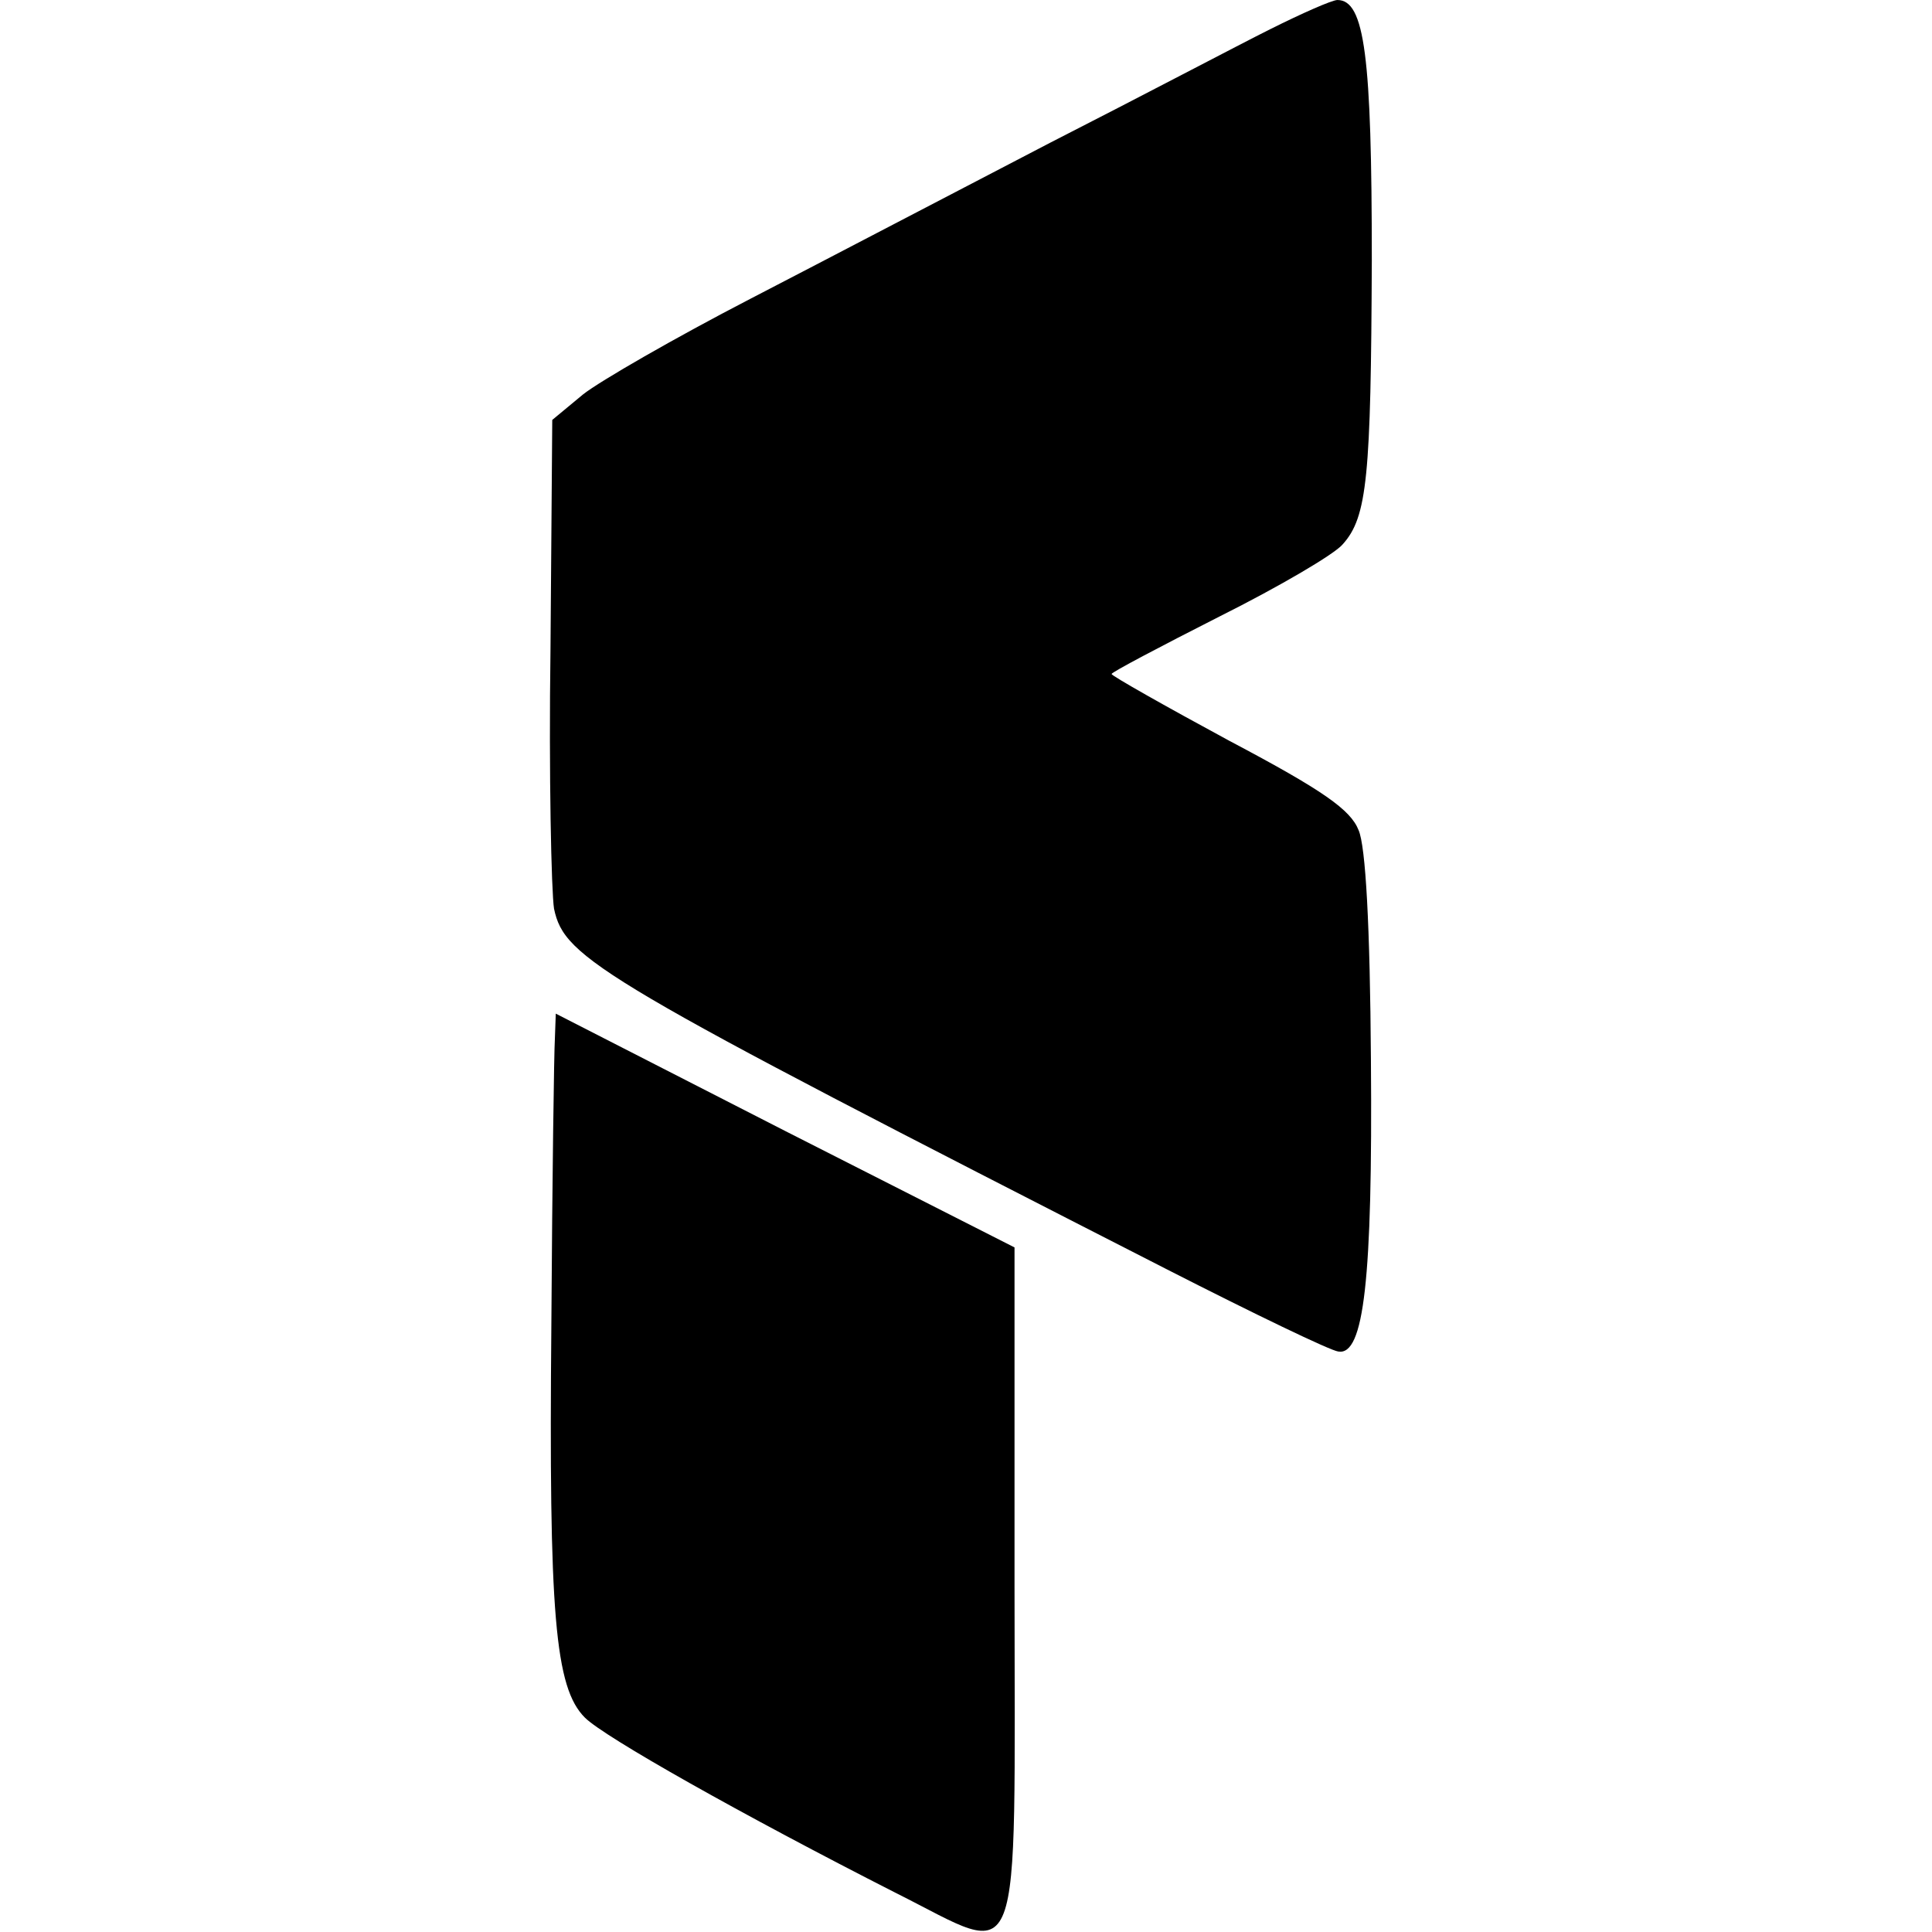
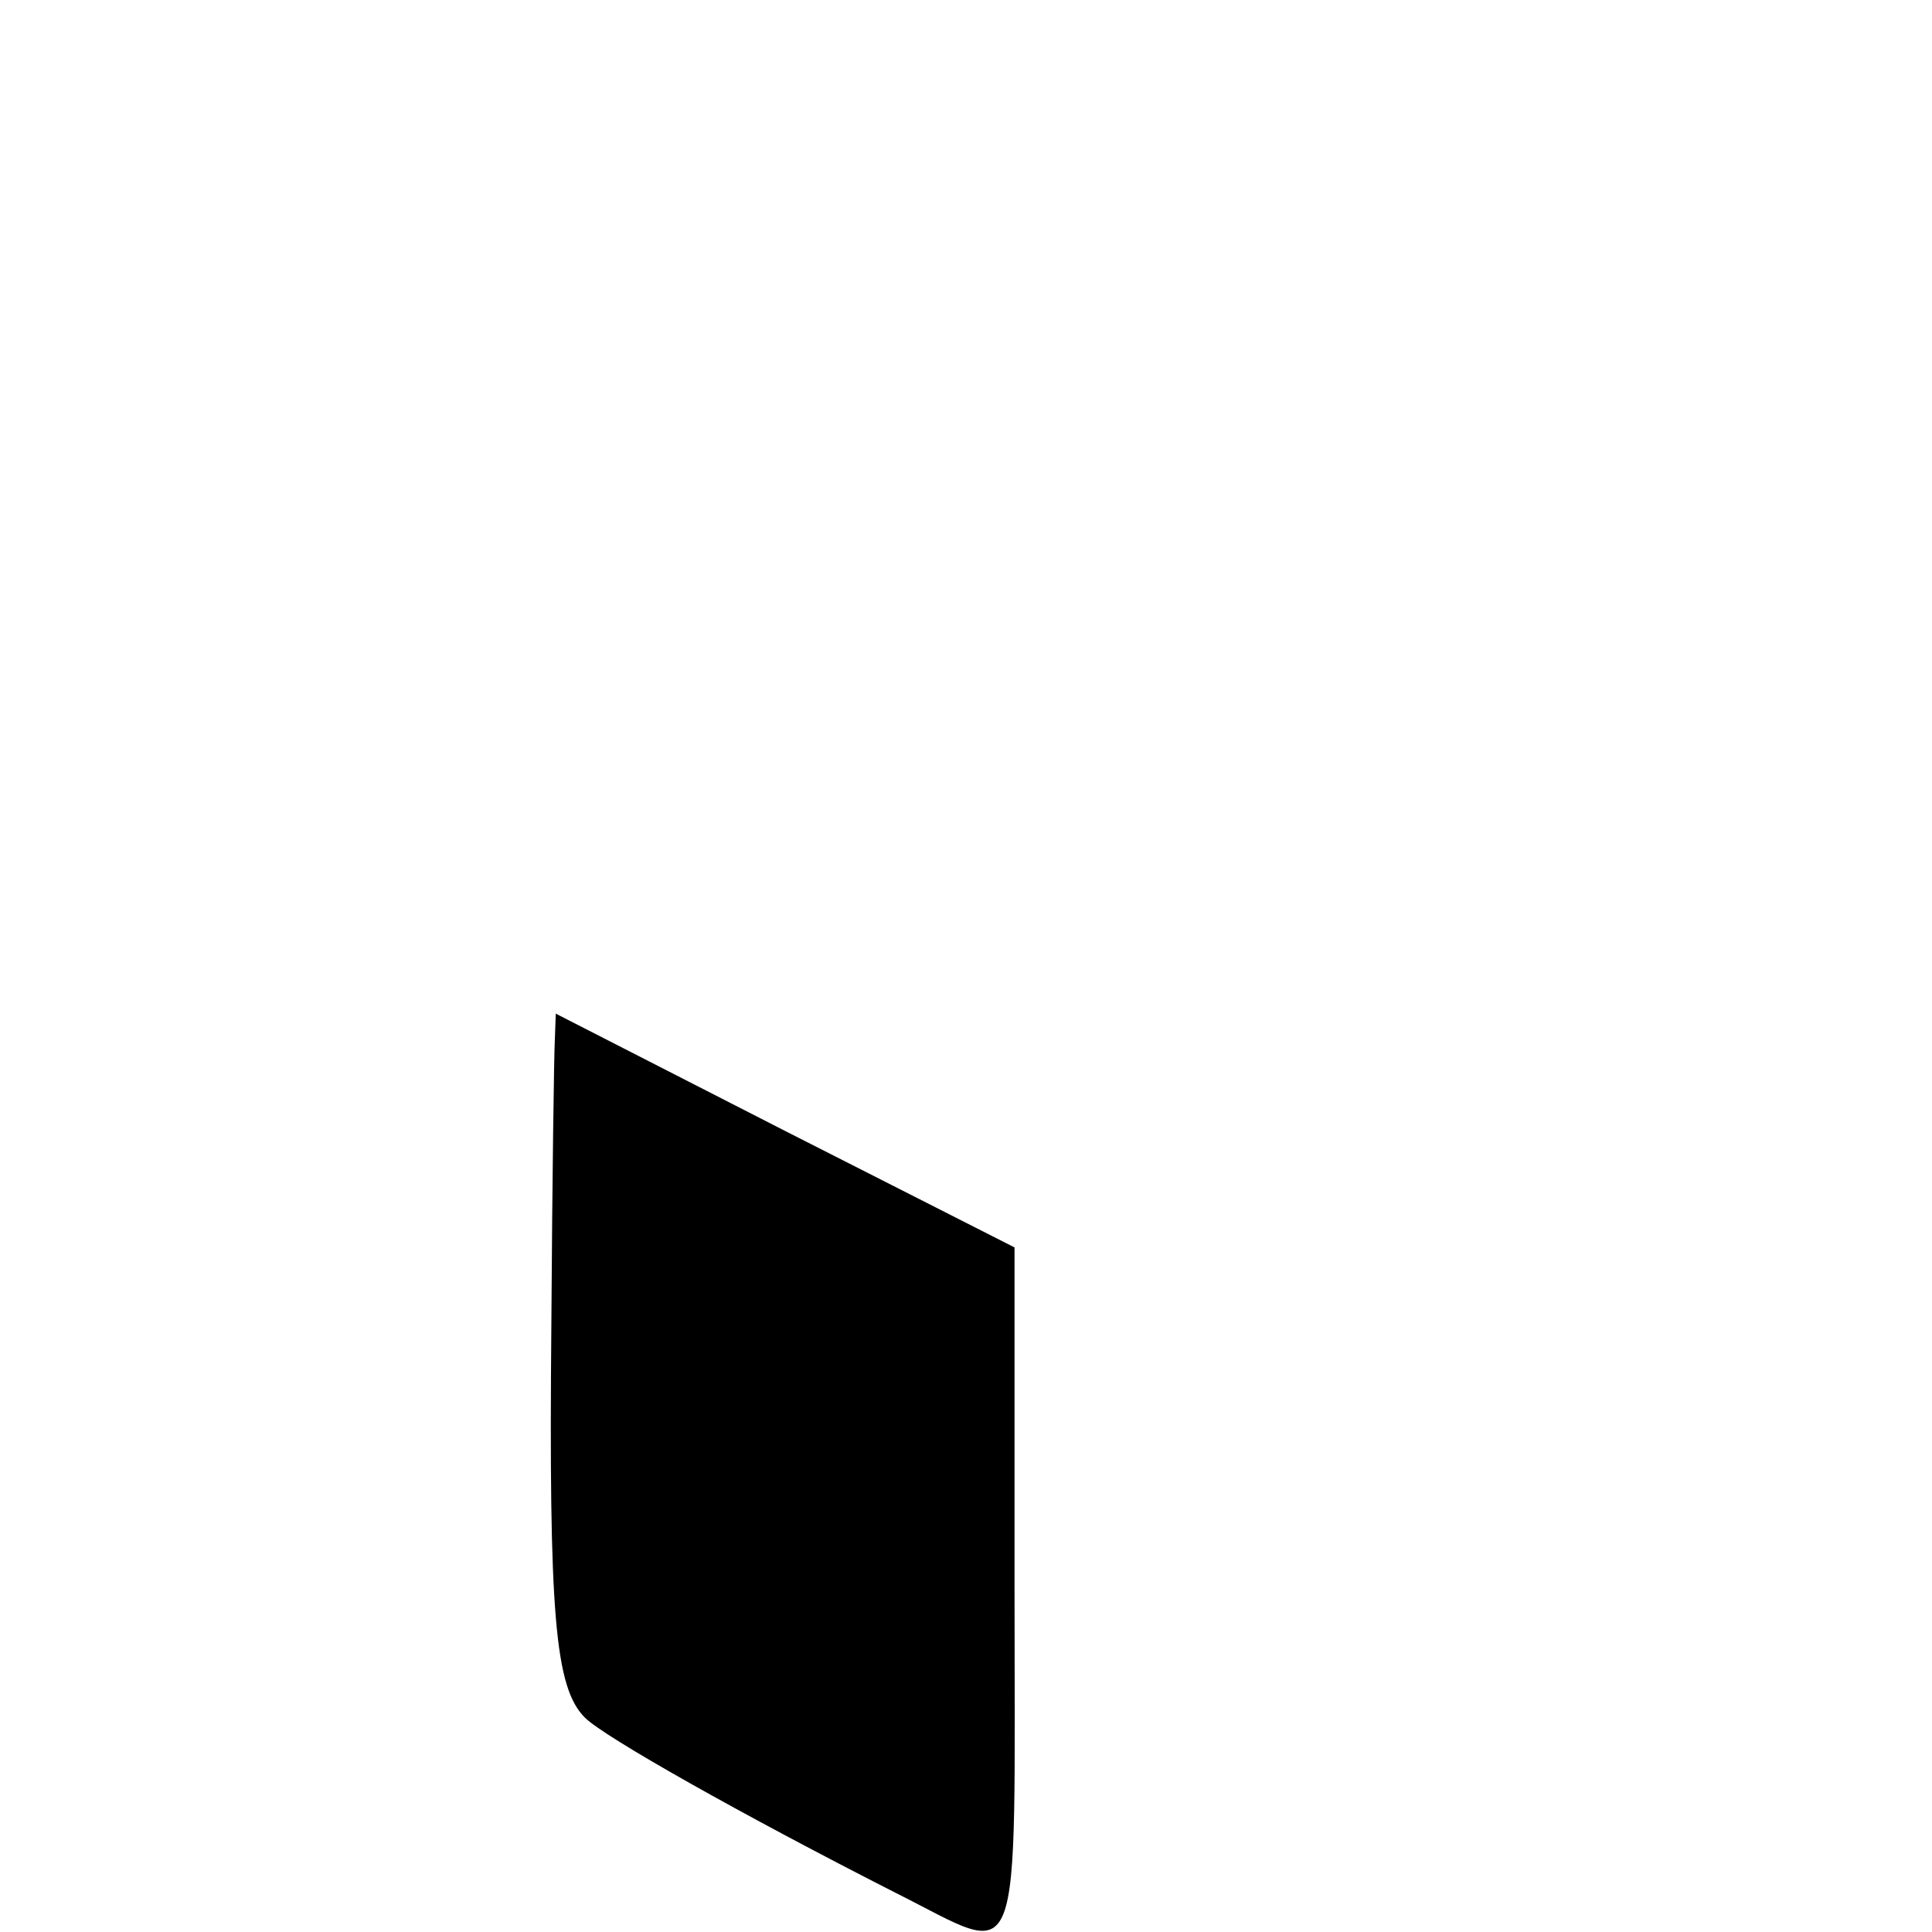
<svg xmlns="http://www.w3.org/2000/svg" version="1.0" width="219pt" height="219pt" viewBox="0 0 219 219" preserveAspectRatio="xMidYMid meet">
  <g transform="translate(0,219) scale(0.1,-0.1)" fill="#000000" stroke="none">
-     <path d="M1440 2157 c-36 -18 -148 -77 -250 -129 -102 -53 -255 -133 -340 -177 -85 -44 -170 -93 -189 -108 l-35 -29 -2 -260 c-2 -142 1 -275 4 -294 12 -57 51 -80 695 -409 98 -50 185 -92 194 -93 29 -5 39 81 37 330 -1 153 -6 243 -14 261 -9 23 -40 45 -146 101 -74 40 -134 74 -134 76 0 2 55 31 122 65 68 34 131 71 140 82 28 31 32 77 33 322 0 231 -8 295 -39 295 -6 0 -40 -15 -76 -33z" />
-     <path d="M629 1013 c-1 -15 -3 -161 -4 -323 -3 -330 4 -413 38 -447 22 -22 178 -110 353 -199 146 -73 134 -104 134 350 l0 382 -260 132 -260 133 -1 -28z" />
+     <path d="M629 1013 c-1 -15 -3 -161 -4 -323 -3 -330 4 -413 38 -447 22 -22 178 -110 353 -199 146 -73 134 -104 134 350 l0 382 -260 132 -260 133 -1 -28" />
  </g>
</svg>